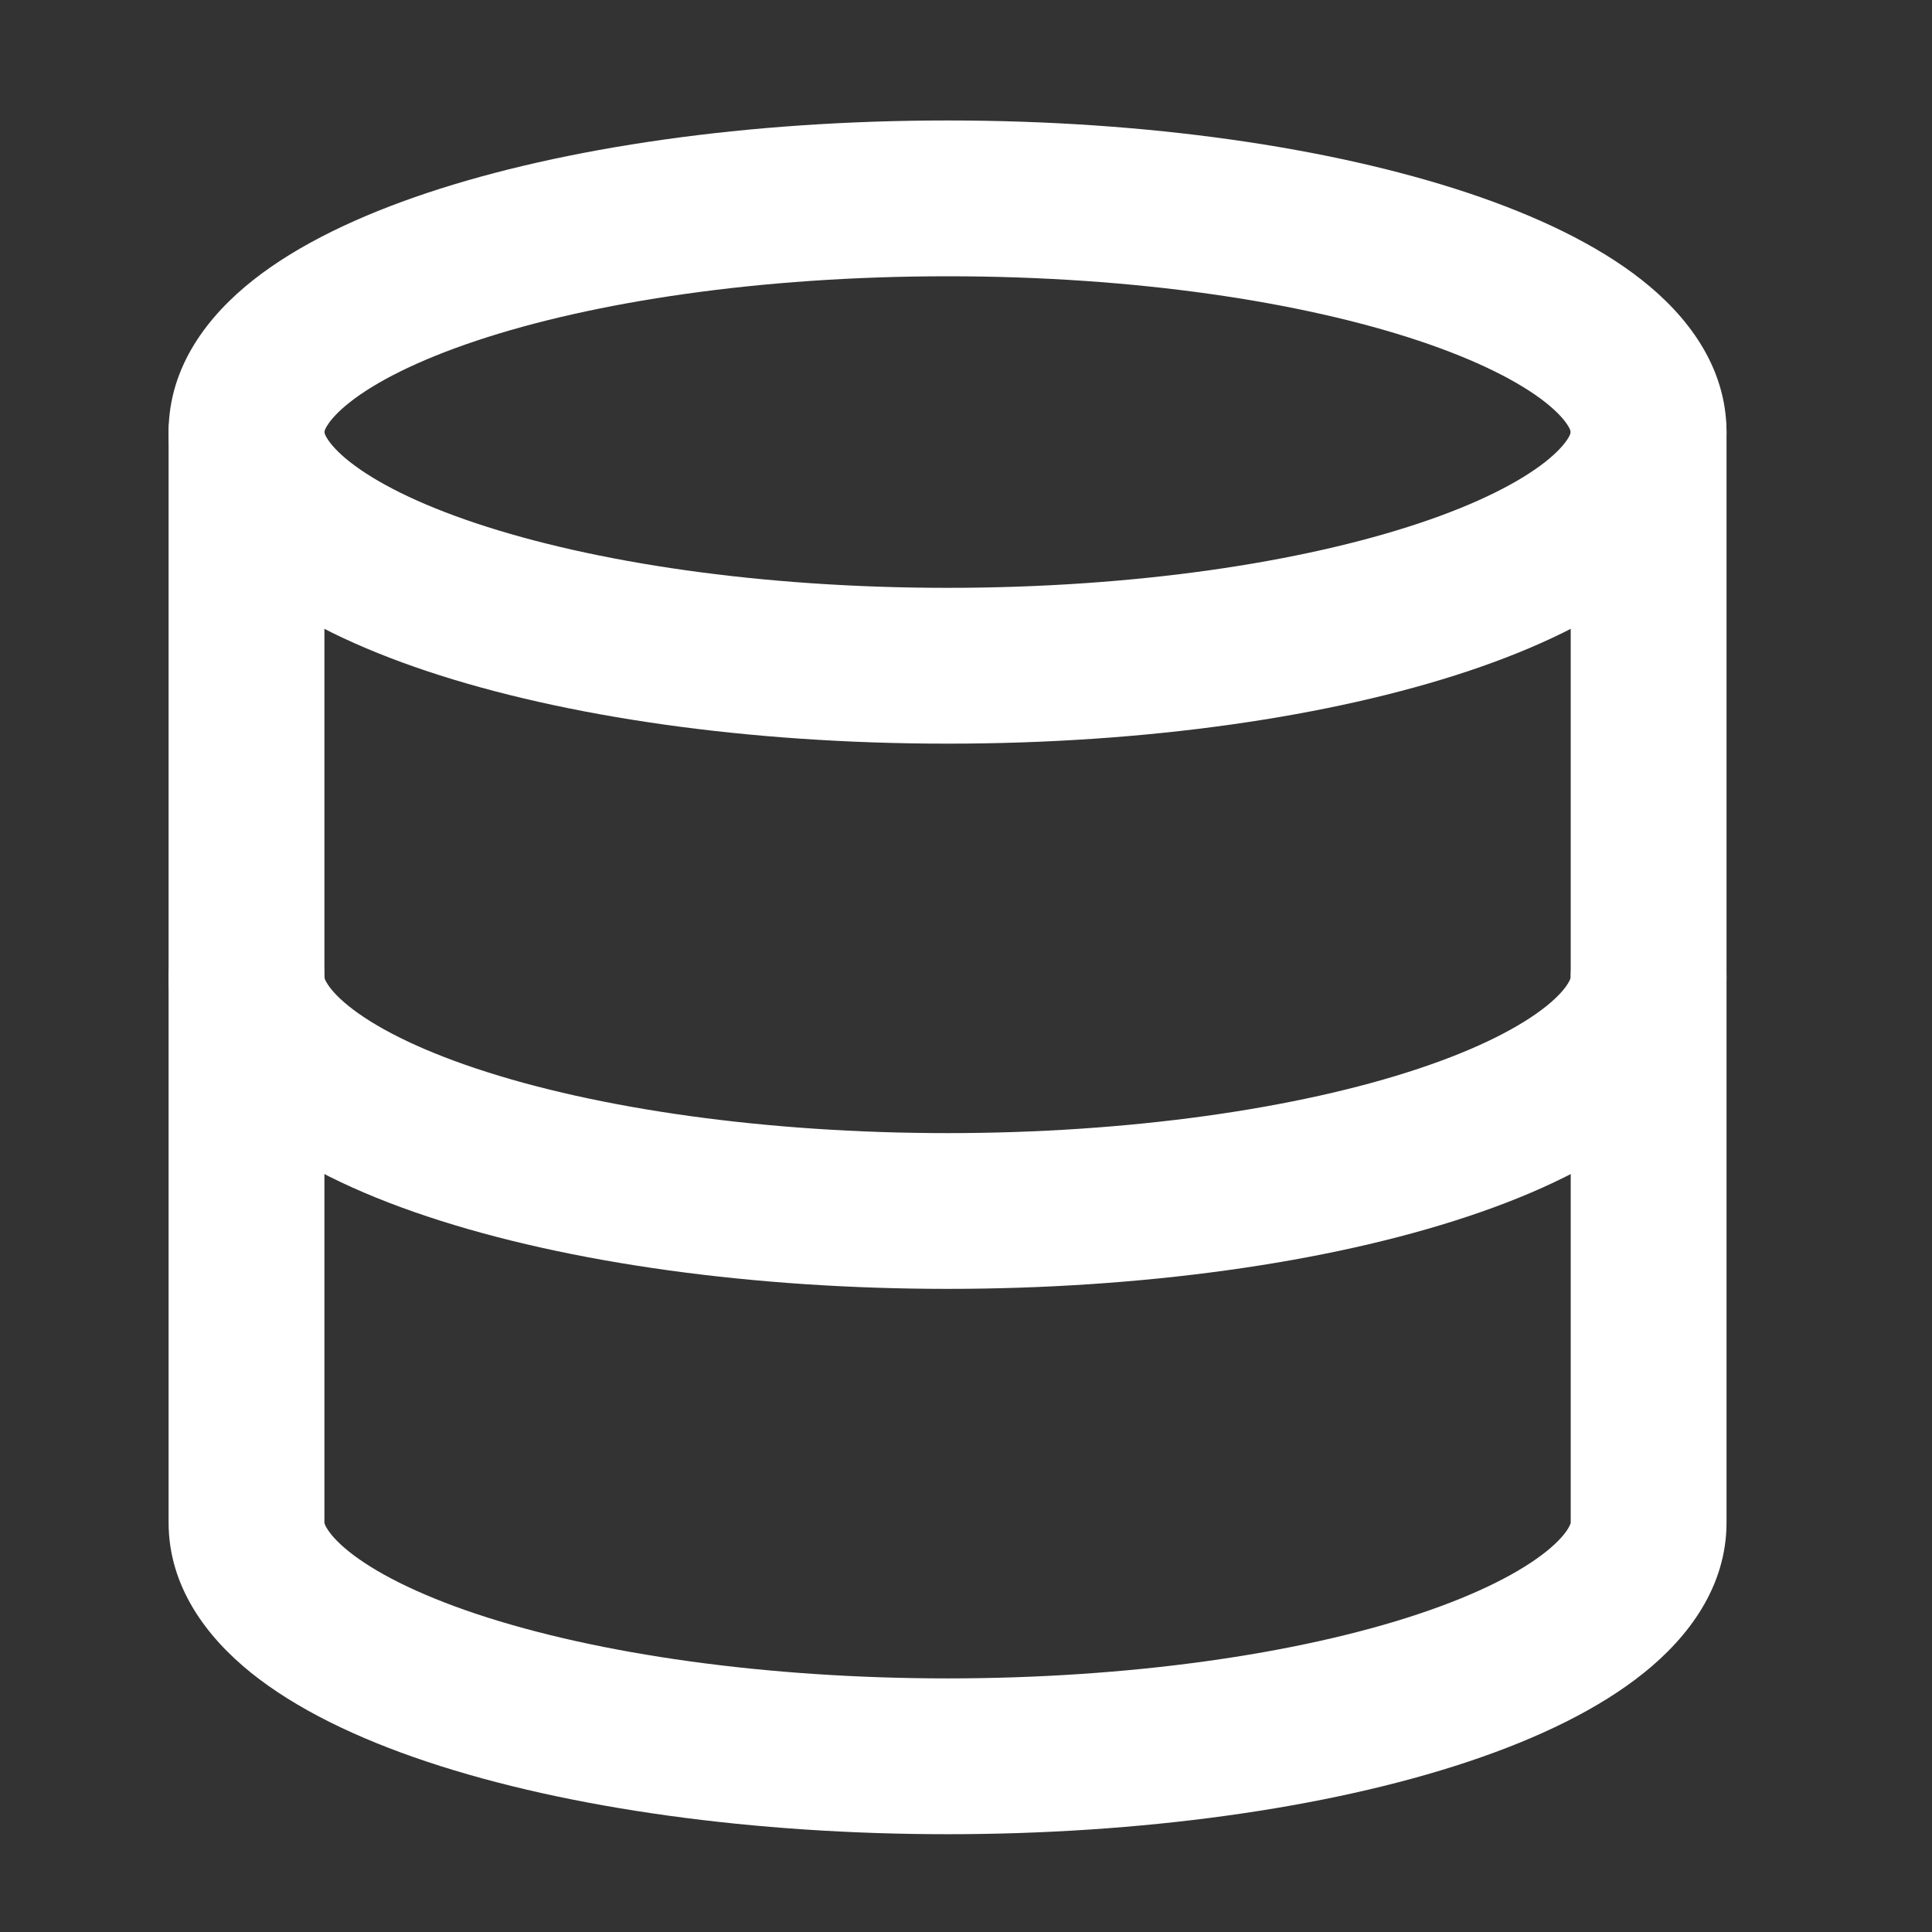
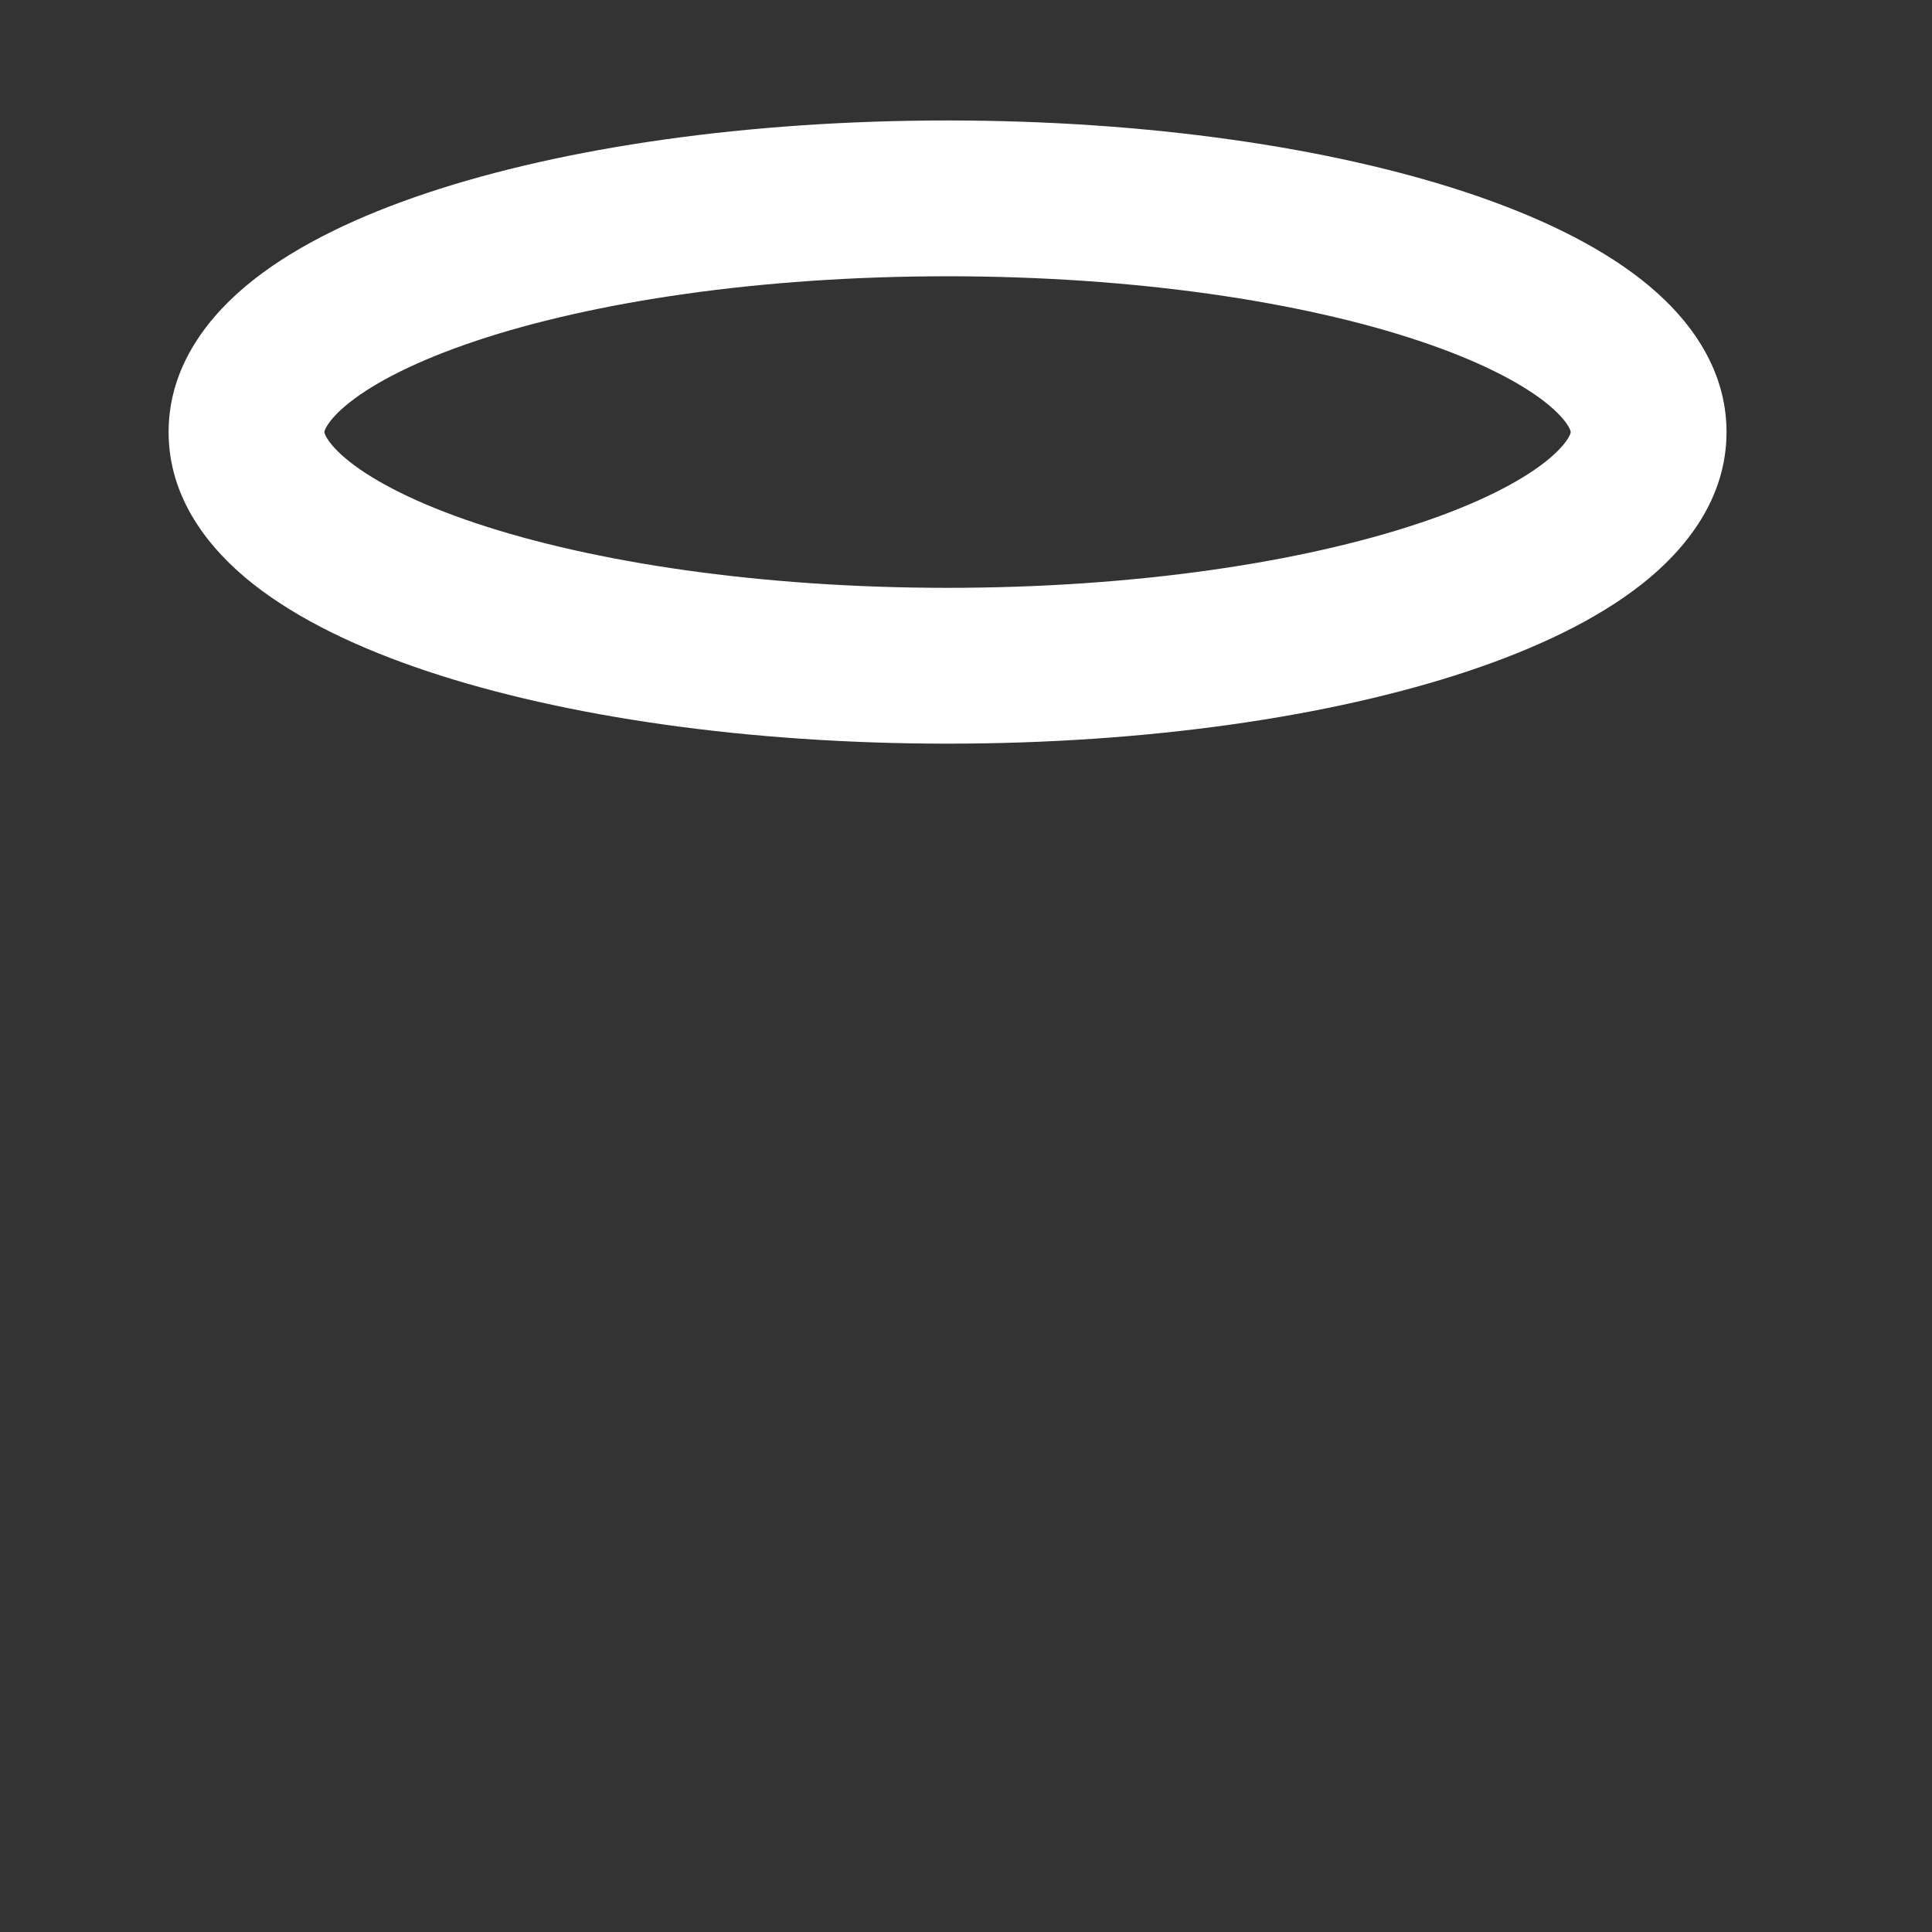
<svg xmlns="http://www.w3.org/2000/svg" width="34" height="34" viewBox="0 0 34 34" fill="none">
  <rect x="0" y="0" width="34" height="34" fill="#333333" stroke="none" />
  <path fill-rule="evenodd" clip-rule="evenodd" d="M5.709 7.603L5.709 7.604C5.709 7.605 5.708 7.61 5.713 7.625C5.717 7.64 5.729 7.67 5.757 7.715C5.815 7.81 5.933 7.952 6.156 8.128C6.608 8.484 7.348 8.866 8.385 9.211C10.444 9.897 13.375 10.345 16.675 10.345C19.976 10.345 22.907 9.897 24.966 9.211C26.003 8.866 26.742 8.484 27.195 8.128C27.417 7.952 27.536 7.81 27.594 7.715C27.622 7.67 27.633 7.64 27.638 7.625C27.642 7.61 27.642 7.605 27.642 7.604V7.603C27.642 7.602 27.642 7.596 27.638 7.583C27.633 7.567 27.622 7.537 27.594 7.492C27.536 7.397 27.417 7.255 27.195 7.079C26.742 6.723 26.003 6.342 24.966 5.996C22.907 5.31 19.976 4.862 16.675 4.862C13.375 4.862 10.444 5.31 8.385 5.996C7.348 6.342 6.608 6.723 6.156 7.079C5.933 7.255 5.815 7.397 5.757 7.492C5.729 7.537 5.717 7.567 5.713 7.583C5.708 7.596 5.709 7.602 5.709 7.603ZM7.518 3.395C9.924 2.593 13.162 2.12 16.675 2.12C20.189 2.12 23.426 2.593 25.833 3.395C27.029 3.794 28.096 4.299 28.892 4.926C29.673 5.541 30.384 6.436 30.384 7.604C30.384 8.771 29.673 9.666 28.892 10.281C28.096 10.908 27.029 11.413 25.833 11.812C23.426 12.614 20.189 13.087 16.675 13.087C13.162 13.087 9.924 12.614 7.518 11.812C6.322 11.413 5.255 10.908 4.459 10.281C3.678 9.666 2.967 8.771 2.967 7.604C2.967 6.436 3.678 5.541 4.459 4.926C5.255 4.299 6.322 3.794 7.518 3.395Z" fill="white" />
-   <path fill-rule="evenodd" clip-rule="evenodd" d="M4.338 6.232C5.095 6.232 5.709 6.846 5.709 7.603V26.795C5.709 26.795 5.709 26.795 5.709 26.796C5.709 26.796 5.709 26.797 5.709 26.797C5.709 26.799 5.71 26.803 5.712 26.81C5.716 26.824 5.726 26.853 5.753 26.896C5.807 26.987 5.92 27.127 6.136 27.301C6.576 27.655 7.313 28.045 8.385 28.403C10.52 29.115 13.504 29.537 16.675 29.537C19.847 29.537 22.831 29.115 24.966 28.403C26.038 28.045 26.774 27.655 27.215 27.301C27.431 27.127 27.544 26.987 27.598 26.896C27.624 26.853 27.635 26.824 27.639 26.81C27.641 26.803 27.642 26.799 27.642 26.797C27.642 26.797 27.642 26.796 27.642 26.796C27.642 26.795 27.642 26.795 27.642 26.795V7.603C27.642 6.846 28.256 6.232 29.013 6.232C29.77 6.232 30.384 6.846 30.384 7.603V26.795C30.384 27.927 29.709 28.813 28.933 29.437C28.145 30.071 27.075 30.59 25.833 31.004C23.341 31.835 20.048 32.279 16.675 32.279C13.303 32.279 10.01 31.835 7.518 31.004C6.276 30.59 5.206 30.071 4.417 29.437C3.642 28.813 2.967 27.927 2.967 26.795V7.603C2.967 6.846 3.581 6.232 4.338 6.232Z" fill="white" />
-   <path fill-rule="evenodd" clip-rule="evenodd" d="M4.338 15.828C5.095 15.828 5.709 16.442 5.709 17.199V17.199C5.709 17.199 5.709 17.199 5.709 17.199C5.709 17.2 5.709 17.2 5.709 17.201C5.709 17.203 5.71 17.207 5.712 17.214C5.716 17.228 5.726 17.256 5.753 17.3C5.807 17.391 5.92 17.531 6.136 17.705C6.576 18.059 7.313 18.449 8.385 18.806C10.52 19.518 13.504 19.941 16.675 19.941C19.847 19.941 22.831 19.518 24.966 18.806C26.038 18.449 26.774 18.059 27.215 17.705C27.431 17.531 27.544 17.391 27.598 17.3C27.624 17.256 27.635 17.228 27.639 17.214C27.641 17.207 27.642 17.203 27.642 17.201C27.642 17.2 27.642 17.2 27.642 17.199C27.642 17.199 27.642 17.199 27.642 17.199C27.642 16.442 28.256 15.828 29.013 15.828C29.77 15.828 30.384 16.442 30.384 17.199C30.384 18.33 29.709 19.217 28.933 19.841C28.145 20.475 27.075 20.994 25.833 21.407C23.341 22.238 20.048 22.682 16.675 22.682C13.303 22.682 10.01 22.238 7.518 21.407C6.276 20.994 5.206 20.475 4.417 19.841C3.642 19.217 2.967 18.33 2.967 17.199C2.967 16.442 3.581 15.828 4.338 15.828Z" fill="white" />
</svg>